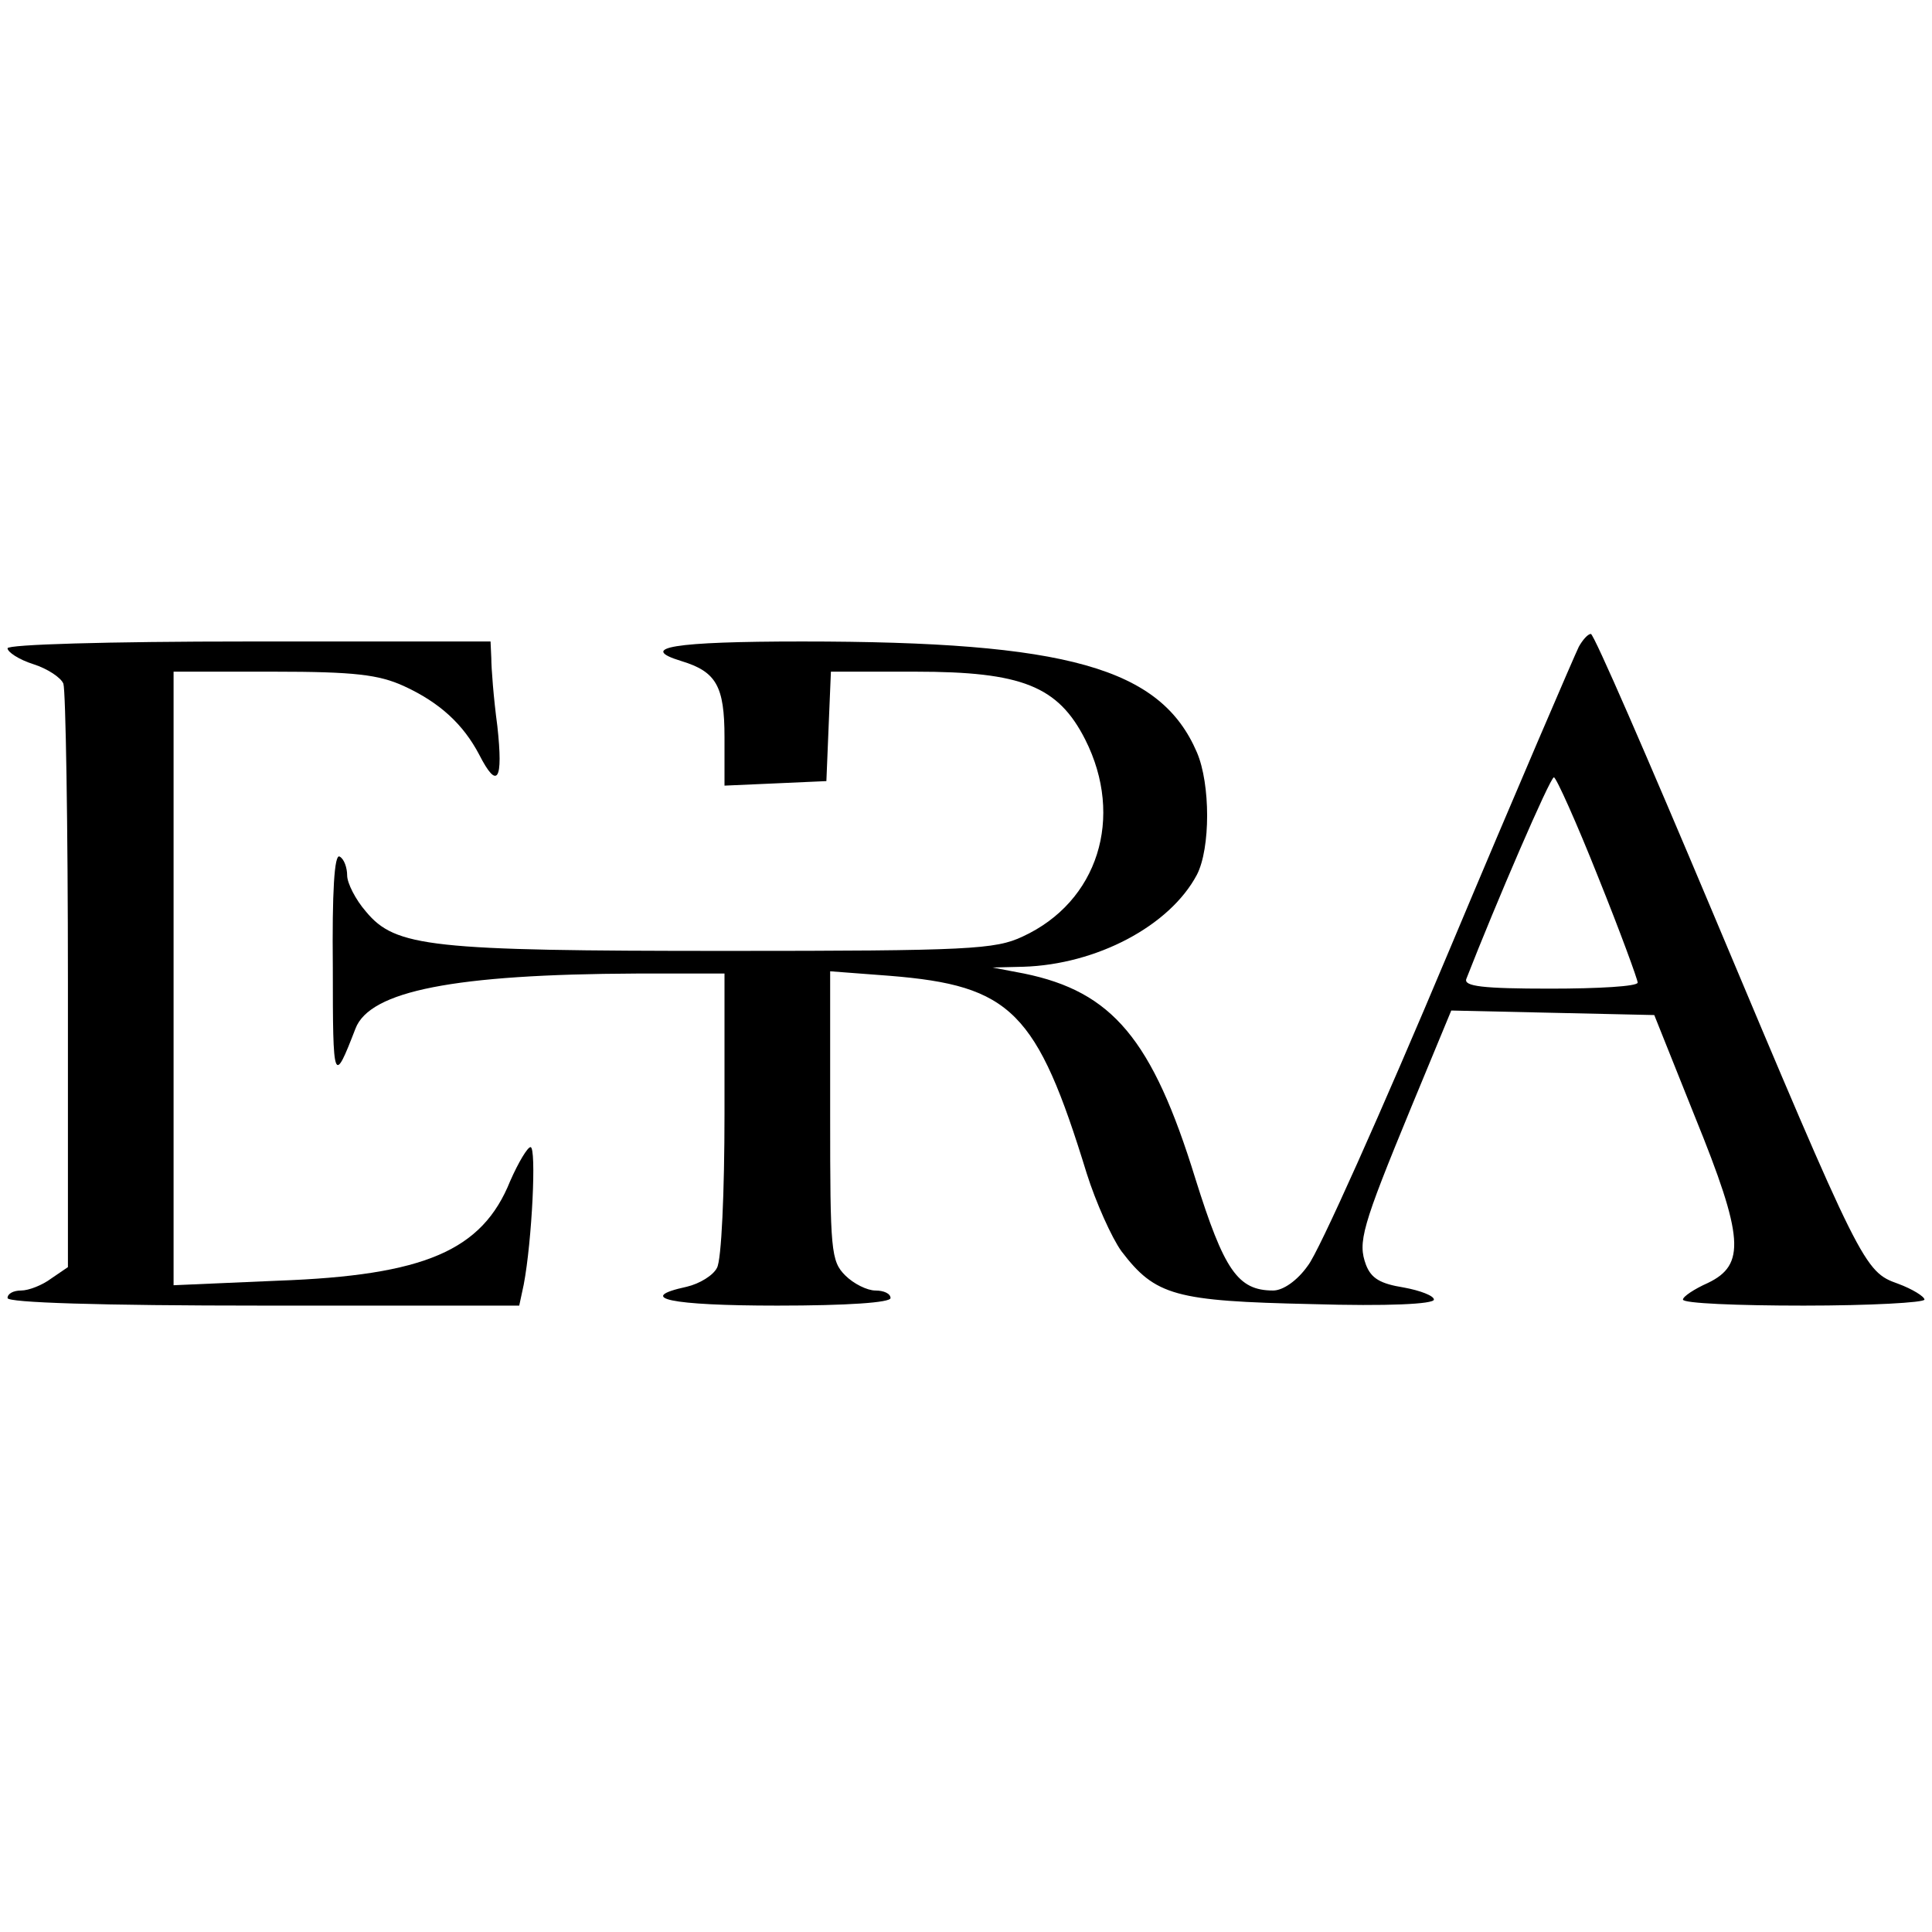
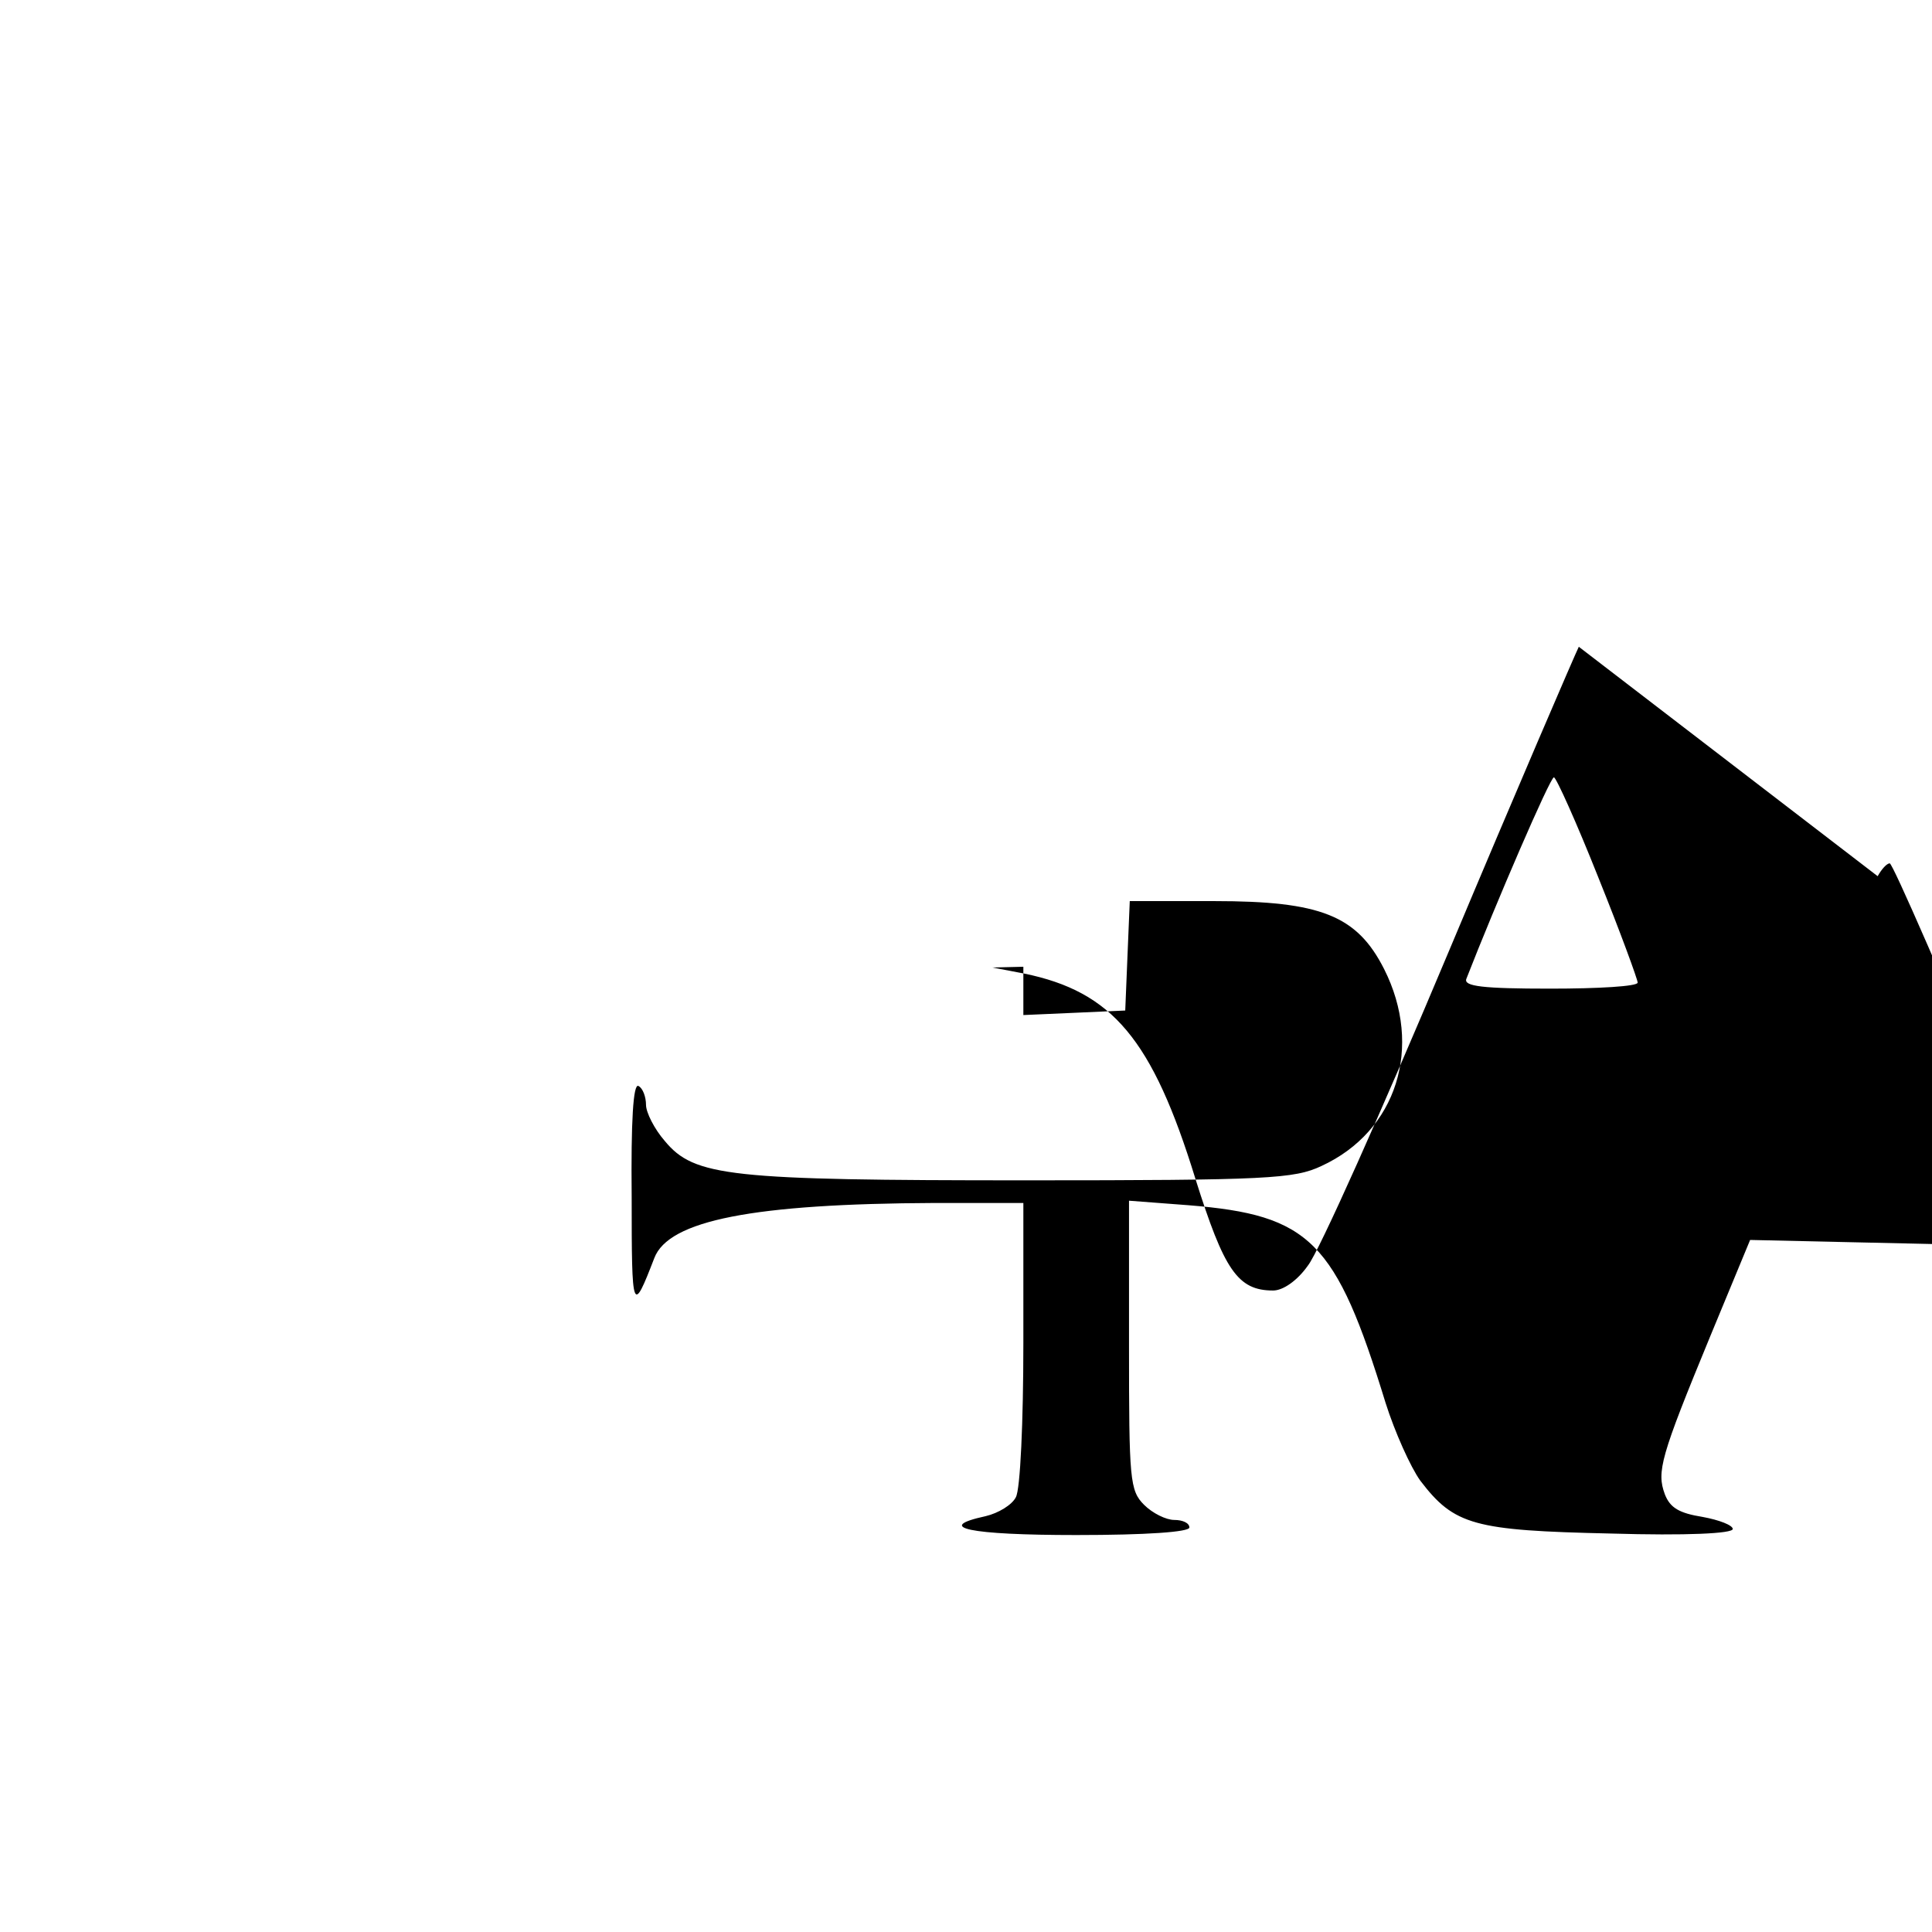
<svg xmlns="http://www.w3.org/2000/svg" version="1.0" width="256pt" height="256pt" viewBox="0 0 256 256" preserveAspectRatio="xMidYMid meet">
  <g transform="translate(0,256) scale(0.1,-0.1)" fill="#000000" stroke="none">
-     <path d="M2092 1703 c-5 -10 -83 -191 -172 -403 -89 -212 -173 -400 -187 -417 -14 -20 -33 -33 -46 -33 -47 0 -65 27 -103 148 -57 185 -110 248 -227 272 l-42 8 41 1 c97 3 194 54 230 122 18 35 18 120 0 162 -48 112 -171 147 -523 147 -171 0 -219 -8 -160 -26 46 -14 57 -33 57 -101 l0 -64 68 3 67 3 3 73 3 72 112 0 c141 0 189 -19 225 -90 52 -103 17 -215 -83 -261 -36 -17 -71 -19 -392 -19 -393 0 -439 5 -478 52 -14 16 -25 38 -25 48 0 10 -4 22 -10 25 -7 4 -10 -47 -9 -147 0 -154 1 -156 30 -81 19 50 131 72 372 73 l117 0 0 -186 c0 -103 -4 -194 -10 -204 -5 -10 -23 -21 -40 -25 -69 -15 -22 -25 120 -25 93 0 150 4 150 10 0 6 -9 10 -20 10 -11 0 -29 9 -40 20 -19 19 -20 33 -20 211 l0 192 79 -6 c161 -13 195 -47 261 -262 12 -38 33 -85 46 -103 45 -59 71 -66 252 -70 101 -3 162 0 162 6 0 5 -18 12 -40 16 -31 5 -43 12 -50 30 -11 30 -6 49 60 209 l53 128 134 -3 135 -3 54 -135 c65 -160 67 -196 17 -220 -18 -8 -33 -18 -33 -22 0 -5 72 -8 160 -8 88 0 160 4 160 8 0 4 -16 14 -35 21 -45 16 -48 22 -246 493 -85 202 -157 368 -161 368 -4 0 -11 -8 -16 -17z m26 -306 c29 -72 52 -135 52 -139 0 -5 -52 -8 -116 -8 -89 0 -115 3 -111 13 39 100 111 267 116 267 3 0 30 -60 59 -133z" />
-     <path d="M10 1701 c0 -5 15 -15 34 -21 19 -6 37 -18 40 -26 3 -9 6 -186 6 -394 l0 -379 -22 -15 c-12 -9 -30 -16 -40 -16 -10 0 -18 -4 -18 -10 0 -6 120 -10 339 -10 l339 0 6 28 c11 58 17 182 9 182 -4 0 -16 -20 -27 -45 -37 -92 -113 -125 -308 -132 l-138 -6 0 407 0 406 133 0 c107 0 139 -4 172 -19 48 -22 79 -51 100 -91 24 -47 32 -35 24 38 -5 37 -8 77 -8 90 l-1 22 -320 0 c-189 0 -320 -4 -320 -9z" />
+     <path d="M2092 1703 c-5 -10 -83 -191 -172 -403 -89 -212 -173 -400 -187 -417 -14 -20 -33 -33 -46 -33 -47 0 -65 27 -103 148 -57 185 -110 248 -227 272 l-42 8 41 1 l0 -64 68 3 67 3 3 73 3 72 112 0 c141 0 189 -19 225 -90 52 -103 17 -215 -83 -261 -36 -17 -71 -19 -392 -19 -393 0 -439 5 -478 52 -14 16 -25 38 -25 48 0 10 -4 22 -10 25 -7 4 -10 -47 -9 -147 0 -154 1 -156 30 -81 19 50 131 72 372 73 l117 0 0 -186 c0 -103 -4 -194 -10 -204 -5 -10 -23 -21 -40 -25 -69 -15 -22 -25 120 -25 93 0 150 4 150 10 0 6 -9 10 -20 10 -11 0 -29 9 -40 20 -19 19 -20 33 -20 211 l0 192 79 -6 c161 -13 195 -47 261 -262 12 -38 33 -85 46 -103 45 -59 71 -66 252 -70 101 -3 162 0 162 6 0 5 -18 12 -40 16 -31 5 -43 12 -50 30 -11 30 -6 49 60 209 l53 128 134 -3 135 -3 54 -135 c65 -160 67 -196 17 -220 -18 -8 -33 -18 -33 -22 0 -5 72 -8 160 -8 88 0 160 4 160 8 0 4 -16 14 -35 21 -45 16 -48 22 -246 493 -85 202 -157 368 -161 368 -4 0 -11 -8 -16 -17z m26 -306 c29 -72 52 -135 52 -139 0 -5 -52 -8 -116 -8 -89 0 -115 3 -111 13 39 100 111 267 116 267 3 0 30 -60 59 -133z" />
  </g>
</svg>